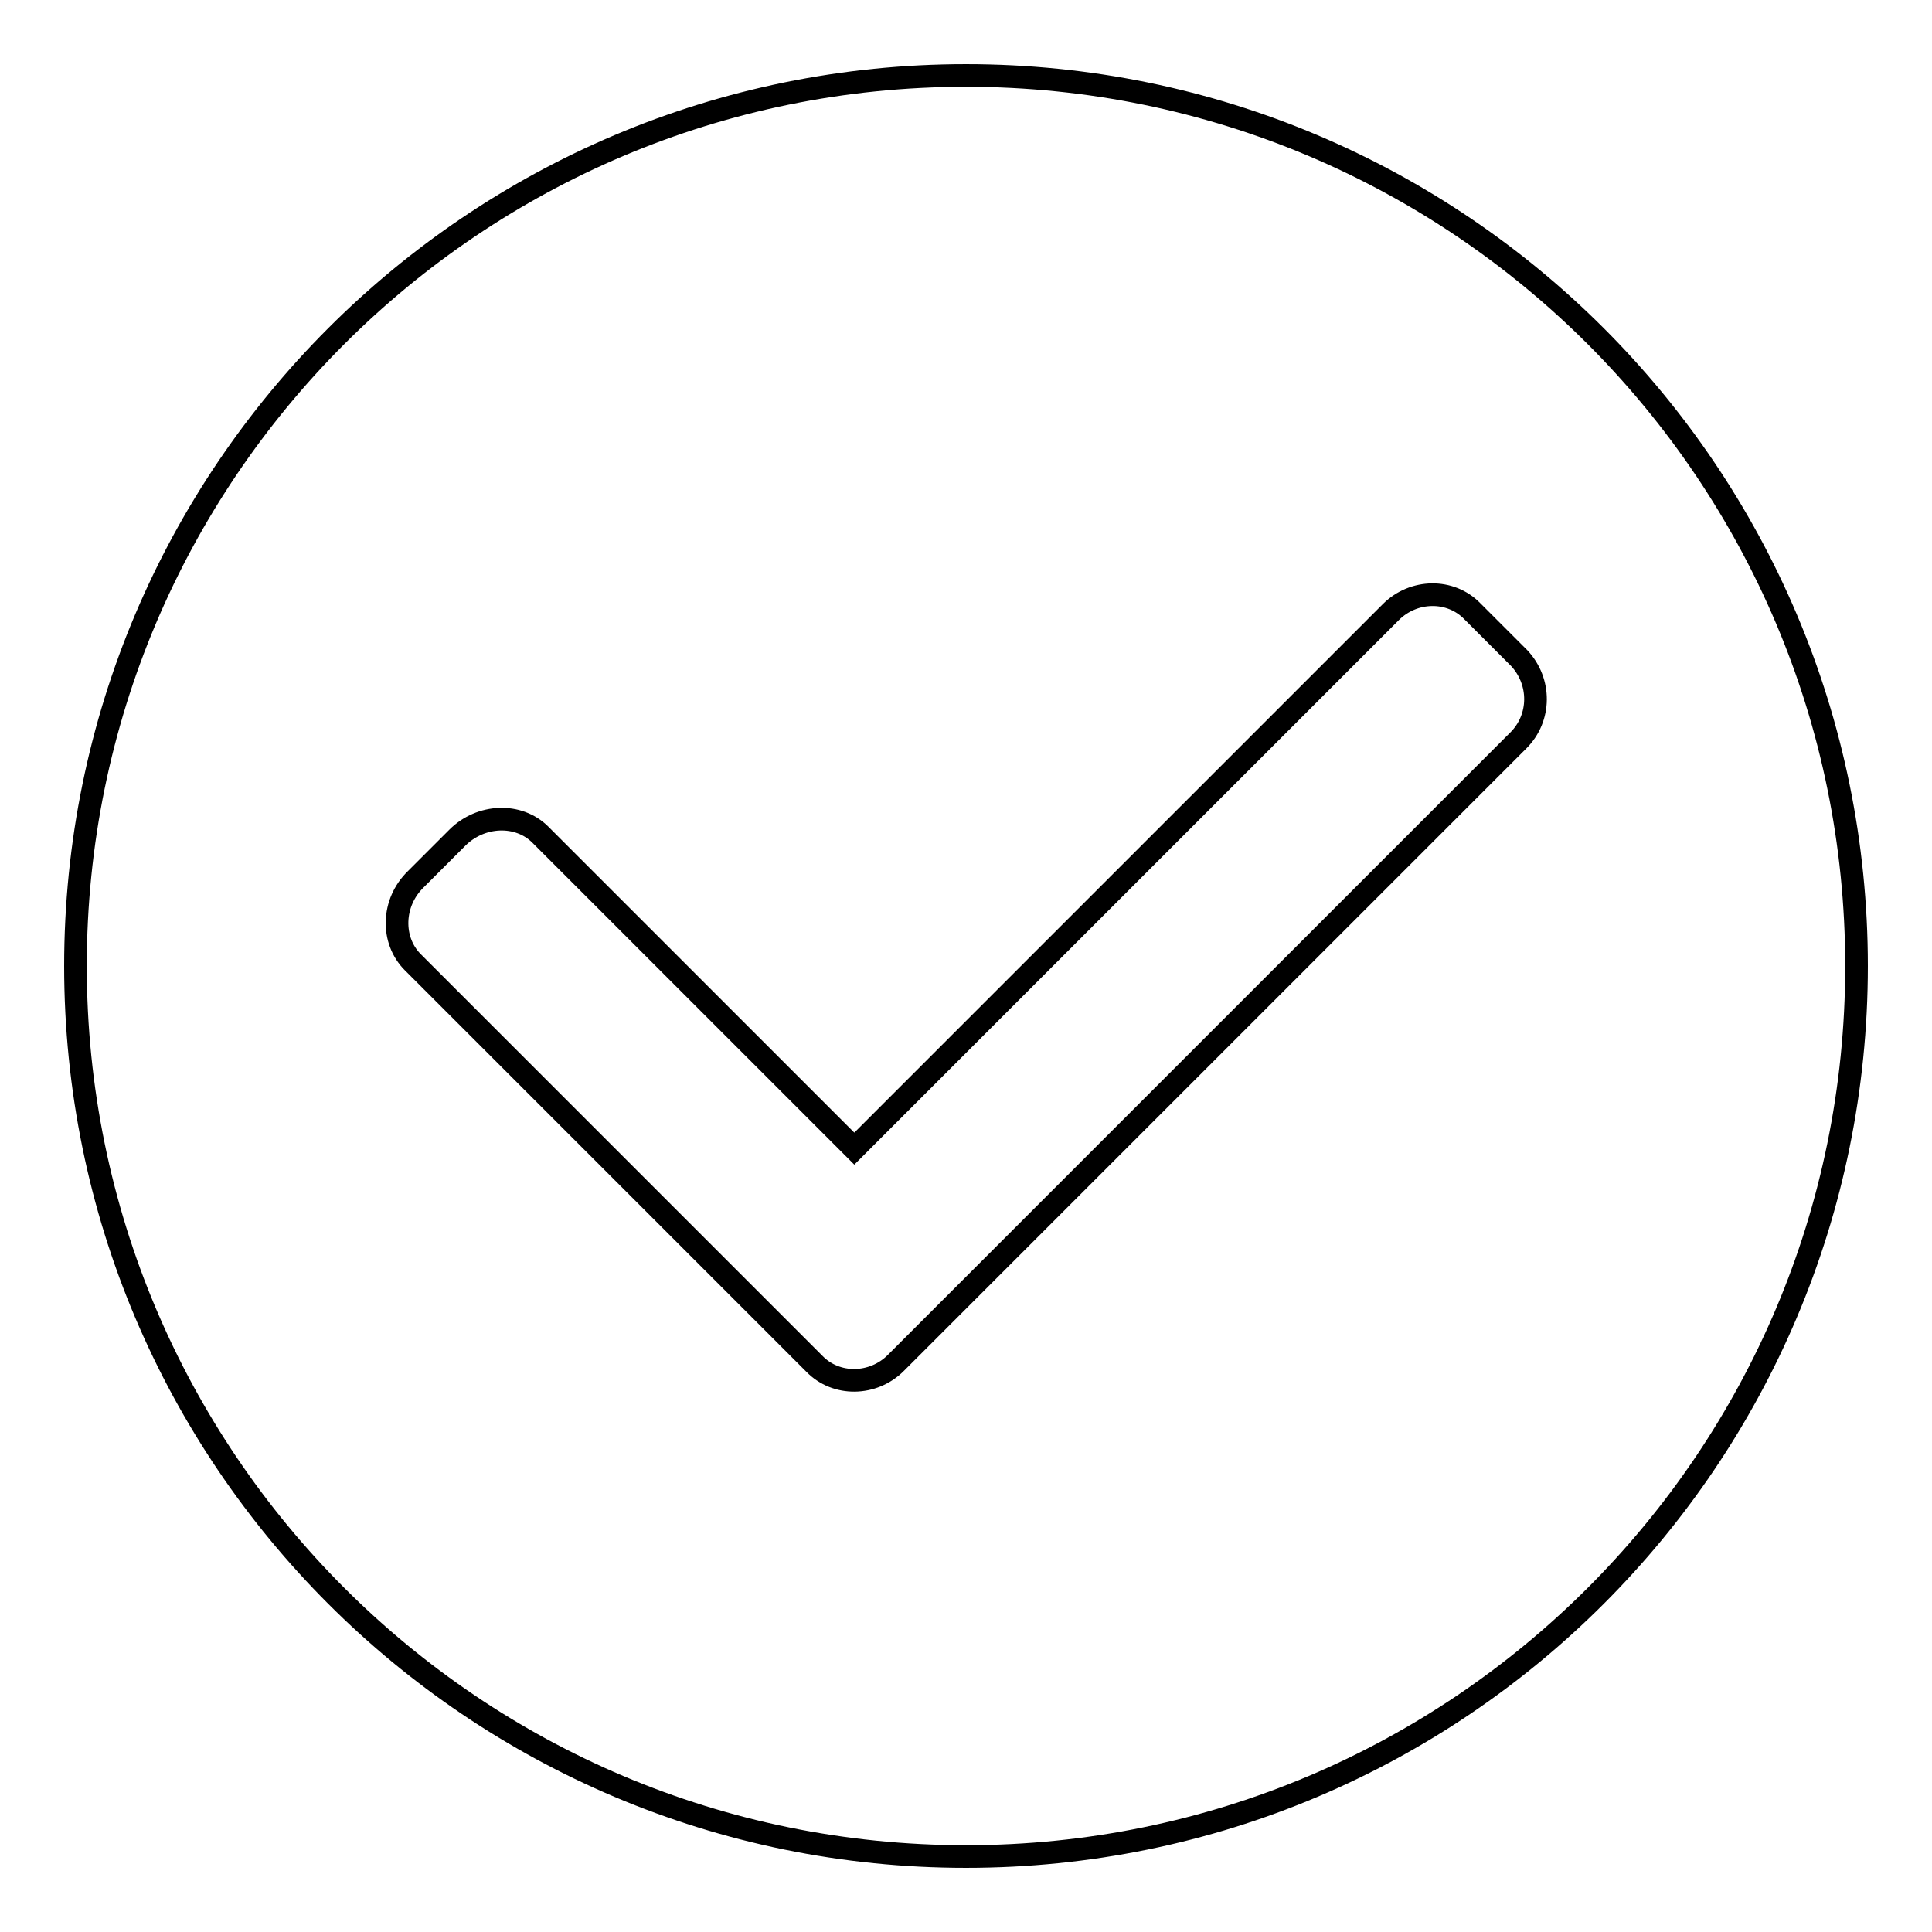
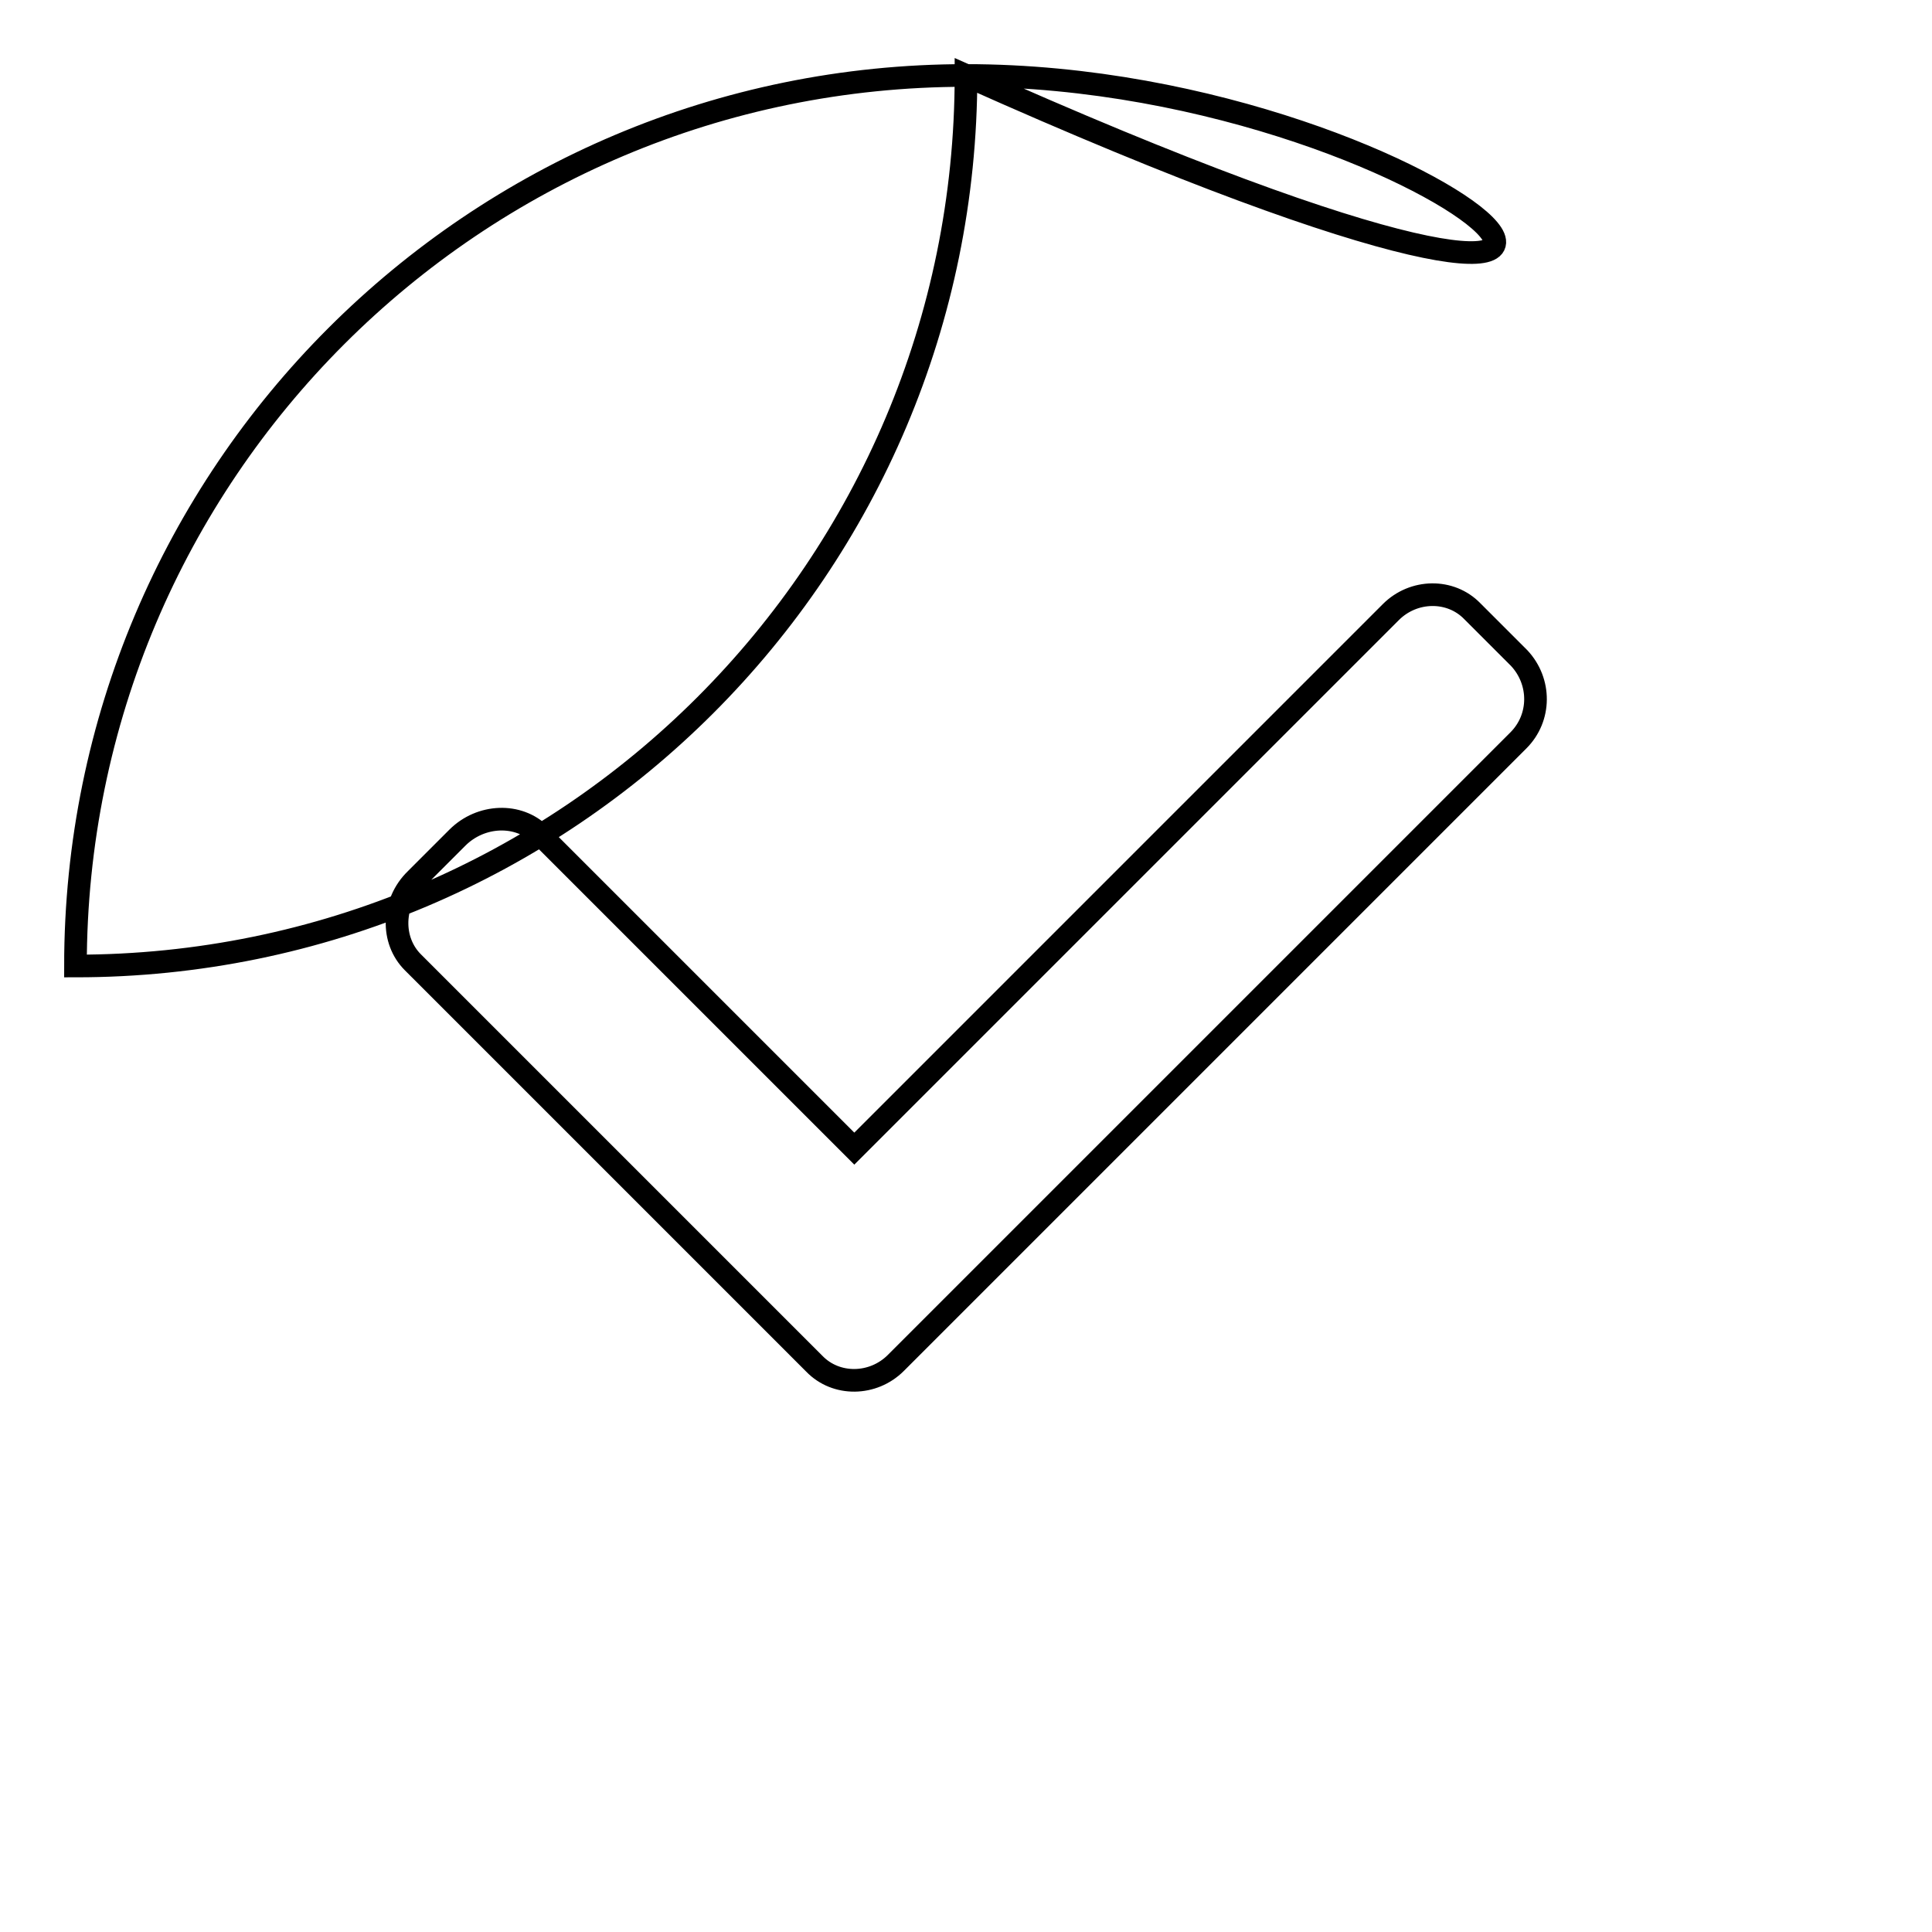
<svg xmlns="http://www.w3.org/2000/svg" version="1.1" x="0px" y="0px" viewBox="0 0 256 256" enable-background="new 0 0 256 256" xml:space="preserve">
  <g>
    <g>
-       <path stroke-width="3" fill-opacity="0" stroke="#000000" d="M128,10C62.8,10,10,62.8,10,128c0,65.2,52.8,118,118,118c65.2,0,118-52.8,118-118C246,62.8,193.2,10,128,10z M201.2,98.1L124,175.3l-5.1,5.1l0,0l-0.2,0.2c-3,3-7.9,3.1-10.8,0.1l-53.2-53.2c-2.9-2.9-2.8-7.9,0.4-11l5.5-5.5c3.1-3.1,8.1-3.3,11-0.4l41.6,41.6l71.1-71.1c3-3,7.9-3.1,10.8-0.1l6.2,6.2C204.2,90.3,204.2,95.1,201.2,98.1z" />
+       <path stroke-width="3" fill-opacity="0" stroke="#000000" d="M128,10C62.8,10,10,62.8,10,128c65.2,0,118-52.8,118-118C246,62.8,193.2,10,128,10z M201.2,98.1L124,175.3l-5.1,5.1l0,0l-0.2,0.2c-3,3-7.9,3.1-10.8,0.1l-53.2-53.2c-2.9-2.9-2.8-7.9,0.4-11l5.5-5.5c3.1-3.1,8.1-3.3,11-0.4l41.6,41.6l71.1-71.1c3-3,7.9-3.1,10.8-0.1l6.2,6.2C204.2,90.3,204.2,95.1,201.2,98.1z" />
    </g>
  </g>
</svg>